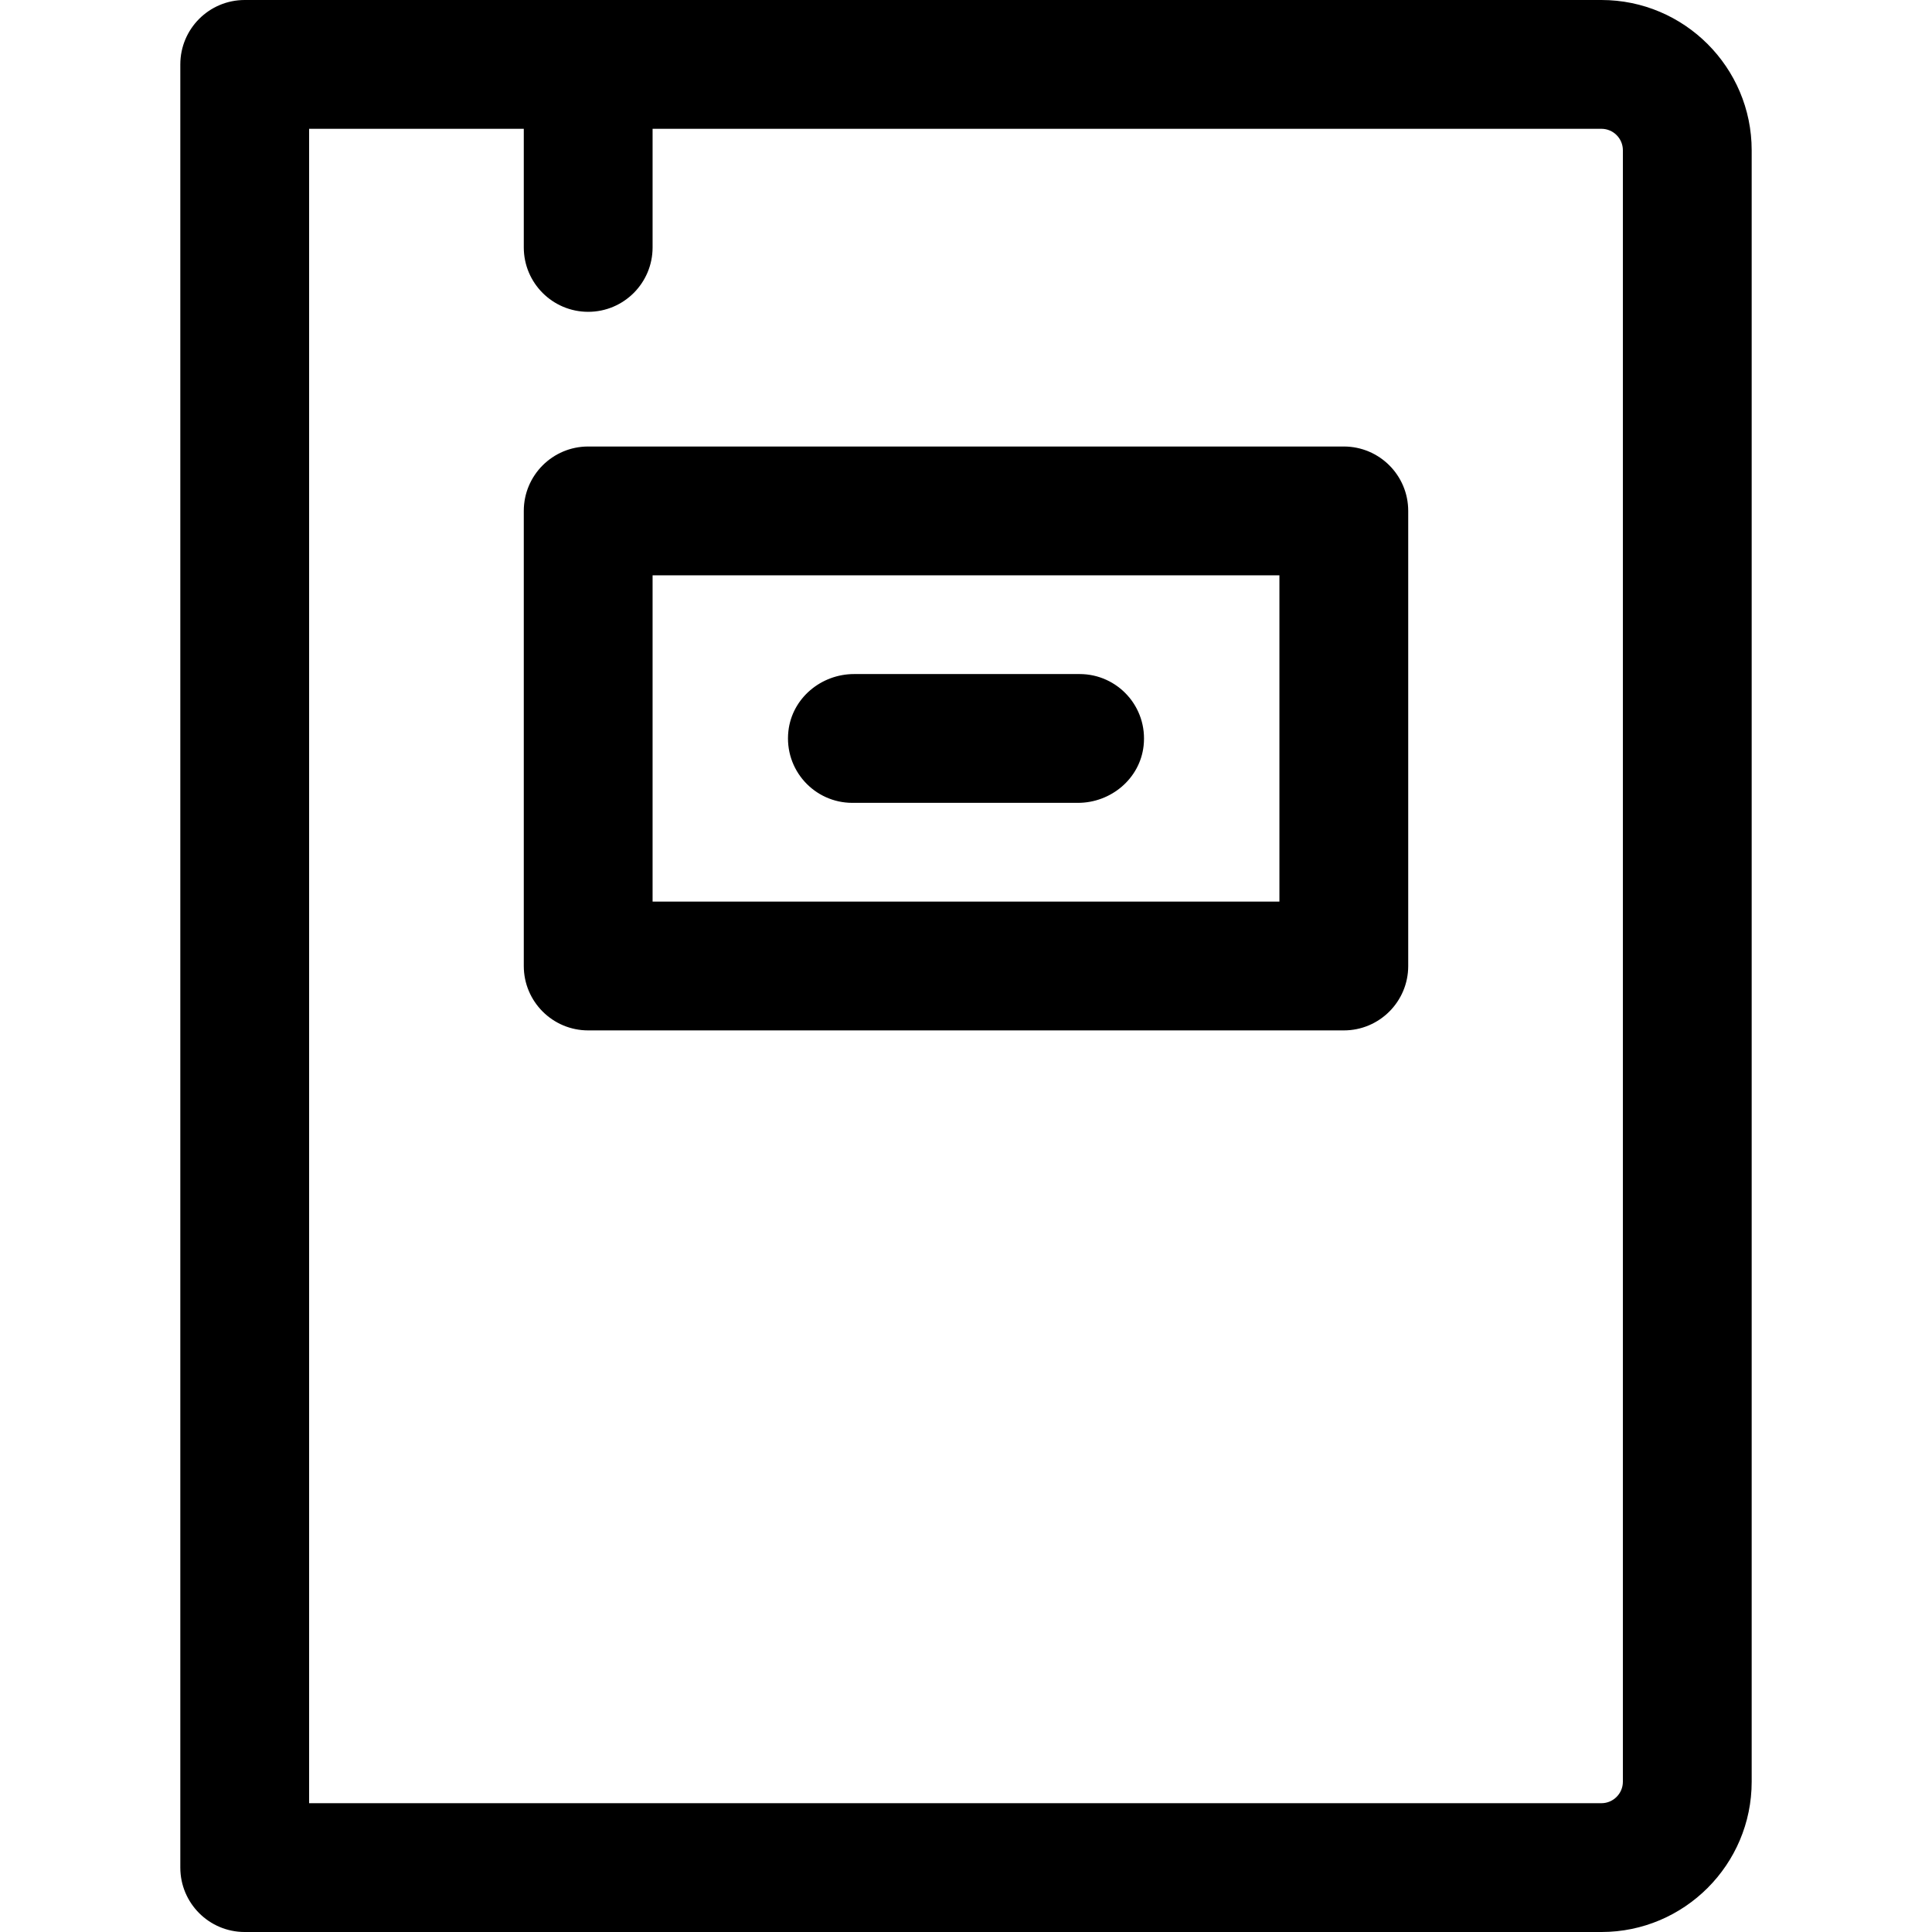
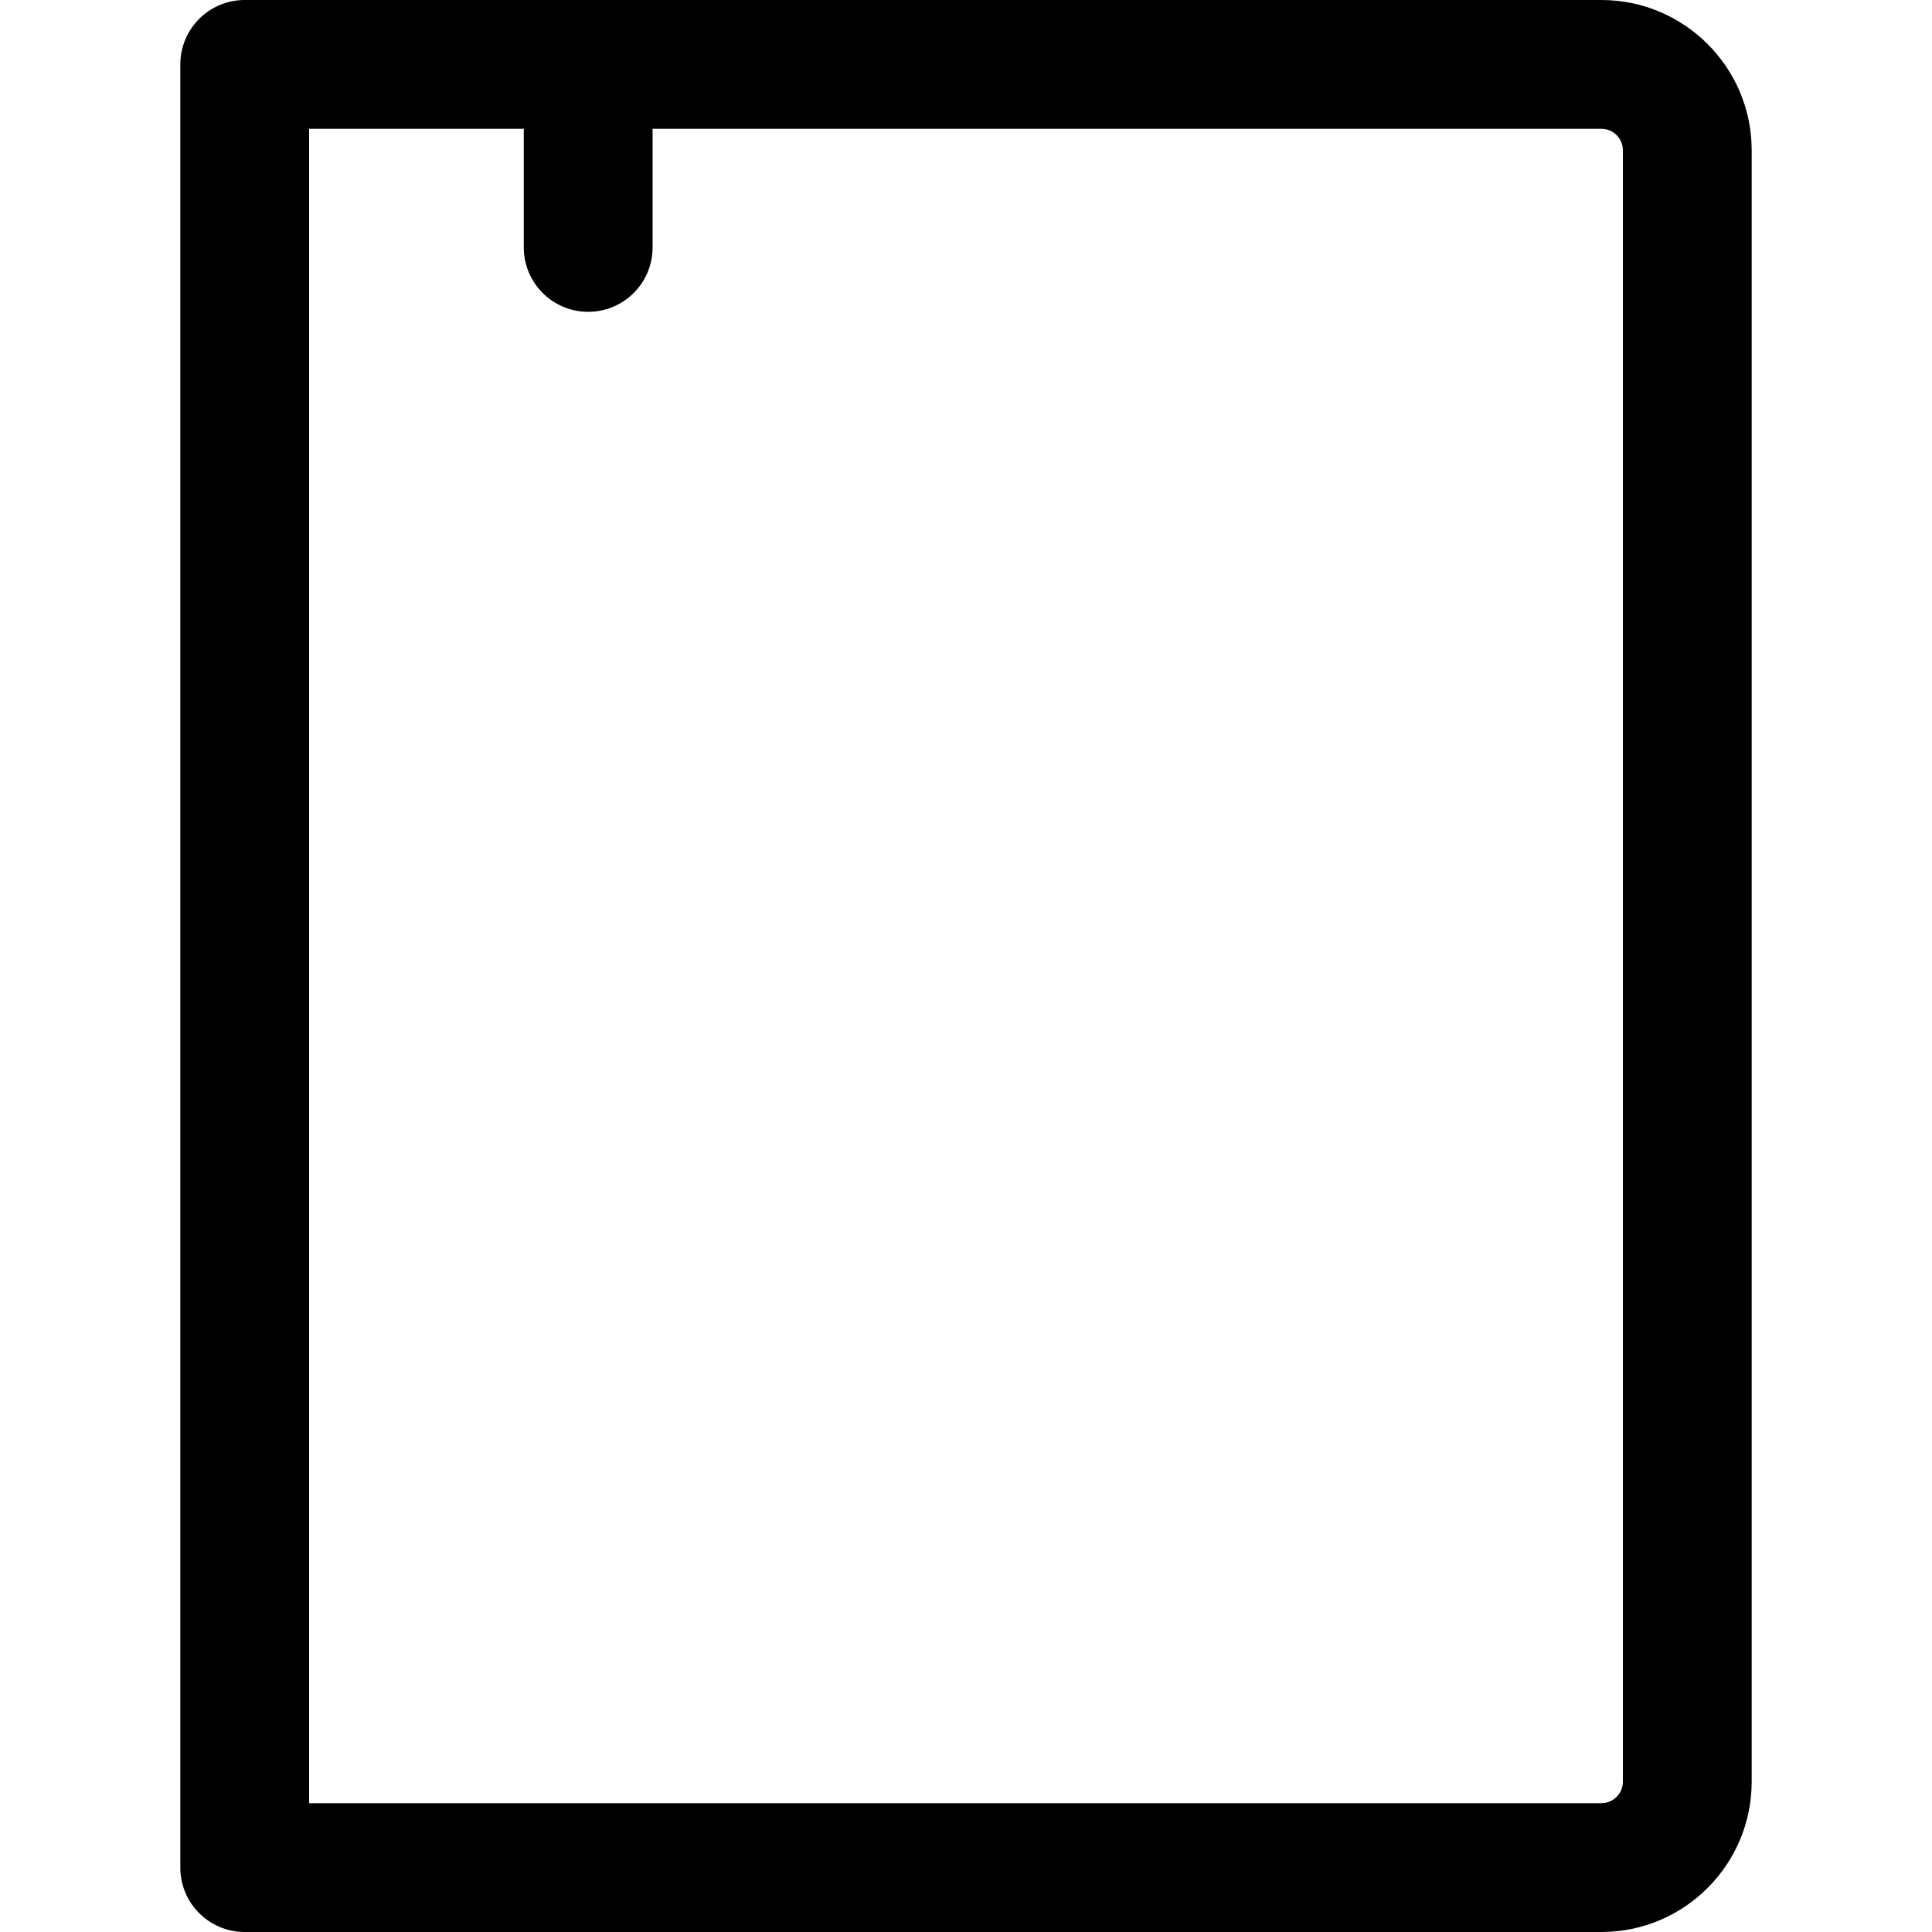
<svg xmlns="http://www.w3.org/2000/svg" version="1.1" id="Layer_1" x="0px" y="0px" viewBox="0 0 512 512" style="enable-background:new 0 0 512 512;" xml:space="preserve">
  <g>
    <g>
      <path d="M424.391,0H64.853c-9.425,0-17.067,7.641-17.067,17.067v477.867c0,9.425,7.641,17.067,17.067,17.067h359.538    c21.958,0,39.822-17.864,39.822-39.822V39.822C464.213,17.864,446.349,0,424.391,0z M430.08,472.178    c0,3.137-2.552,5.689-5.689,5.689H81.92V34.133h56.889v31.435c0,9.425,7.641,17.067,17.067,17.067s17.067-7.641,17.067-17.067    V34.133h251.449c3.137,0,5.689,2.552,5.689,5.689V472.178z" />
    </g>
  </g>
  <g>
    <g>
-       <path d="M356.124,118.329H155.876c-9.425,0-17.067,7.641-17.067,17.067V256c0,9.425,7.641,17.067,17.067,17.067h200.249    c9.425,0,17.067-7.641,17.067-17.067V135.396C373.191,125.97,365.55,118.329,356.124,118.329z M339.058,238.933H172.942v-86.471    h166.116V238.933z" />
-     </g>
+       </g>
  </g>
  <g>
    <g>
-       <path d="M286.108,178.631H226.34c-8.761,0-16.447,6.418-17.408,15.126c-1.135,10.295,6.894,19.008,16.96,19.008h59.767    c8.761,0,16.447-6.418,17.408-15.126C304.203,187.344,296.174,178.631,286.108,178.631z" />
-     </g>
+       </g>
  </g>
  <g>
</g>
  <g>
</g>
  <g>
</g>
  <g>
</g>
  <g>
</g>
  <g>
</g>
  <g>
</g>
  <g>
</g>
  <g>
</g>
  <g>
</g>
  <g>
</g>
  <g>
</g>
  <g>
</g>
  <g>
</g>
  <g>
</g>
</svg>